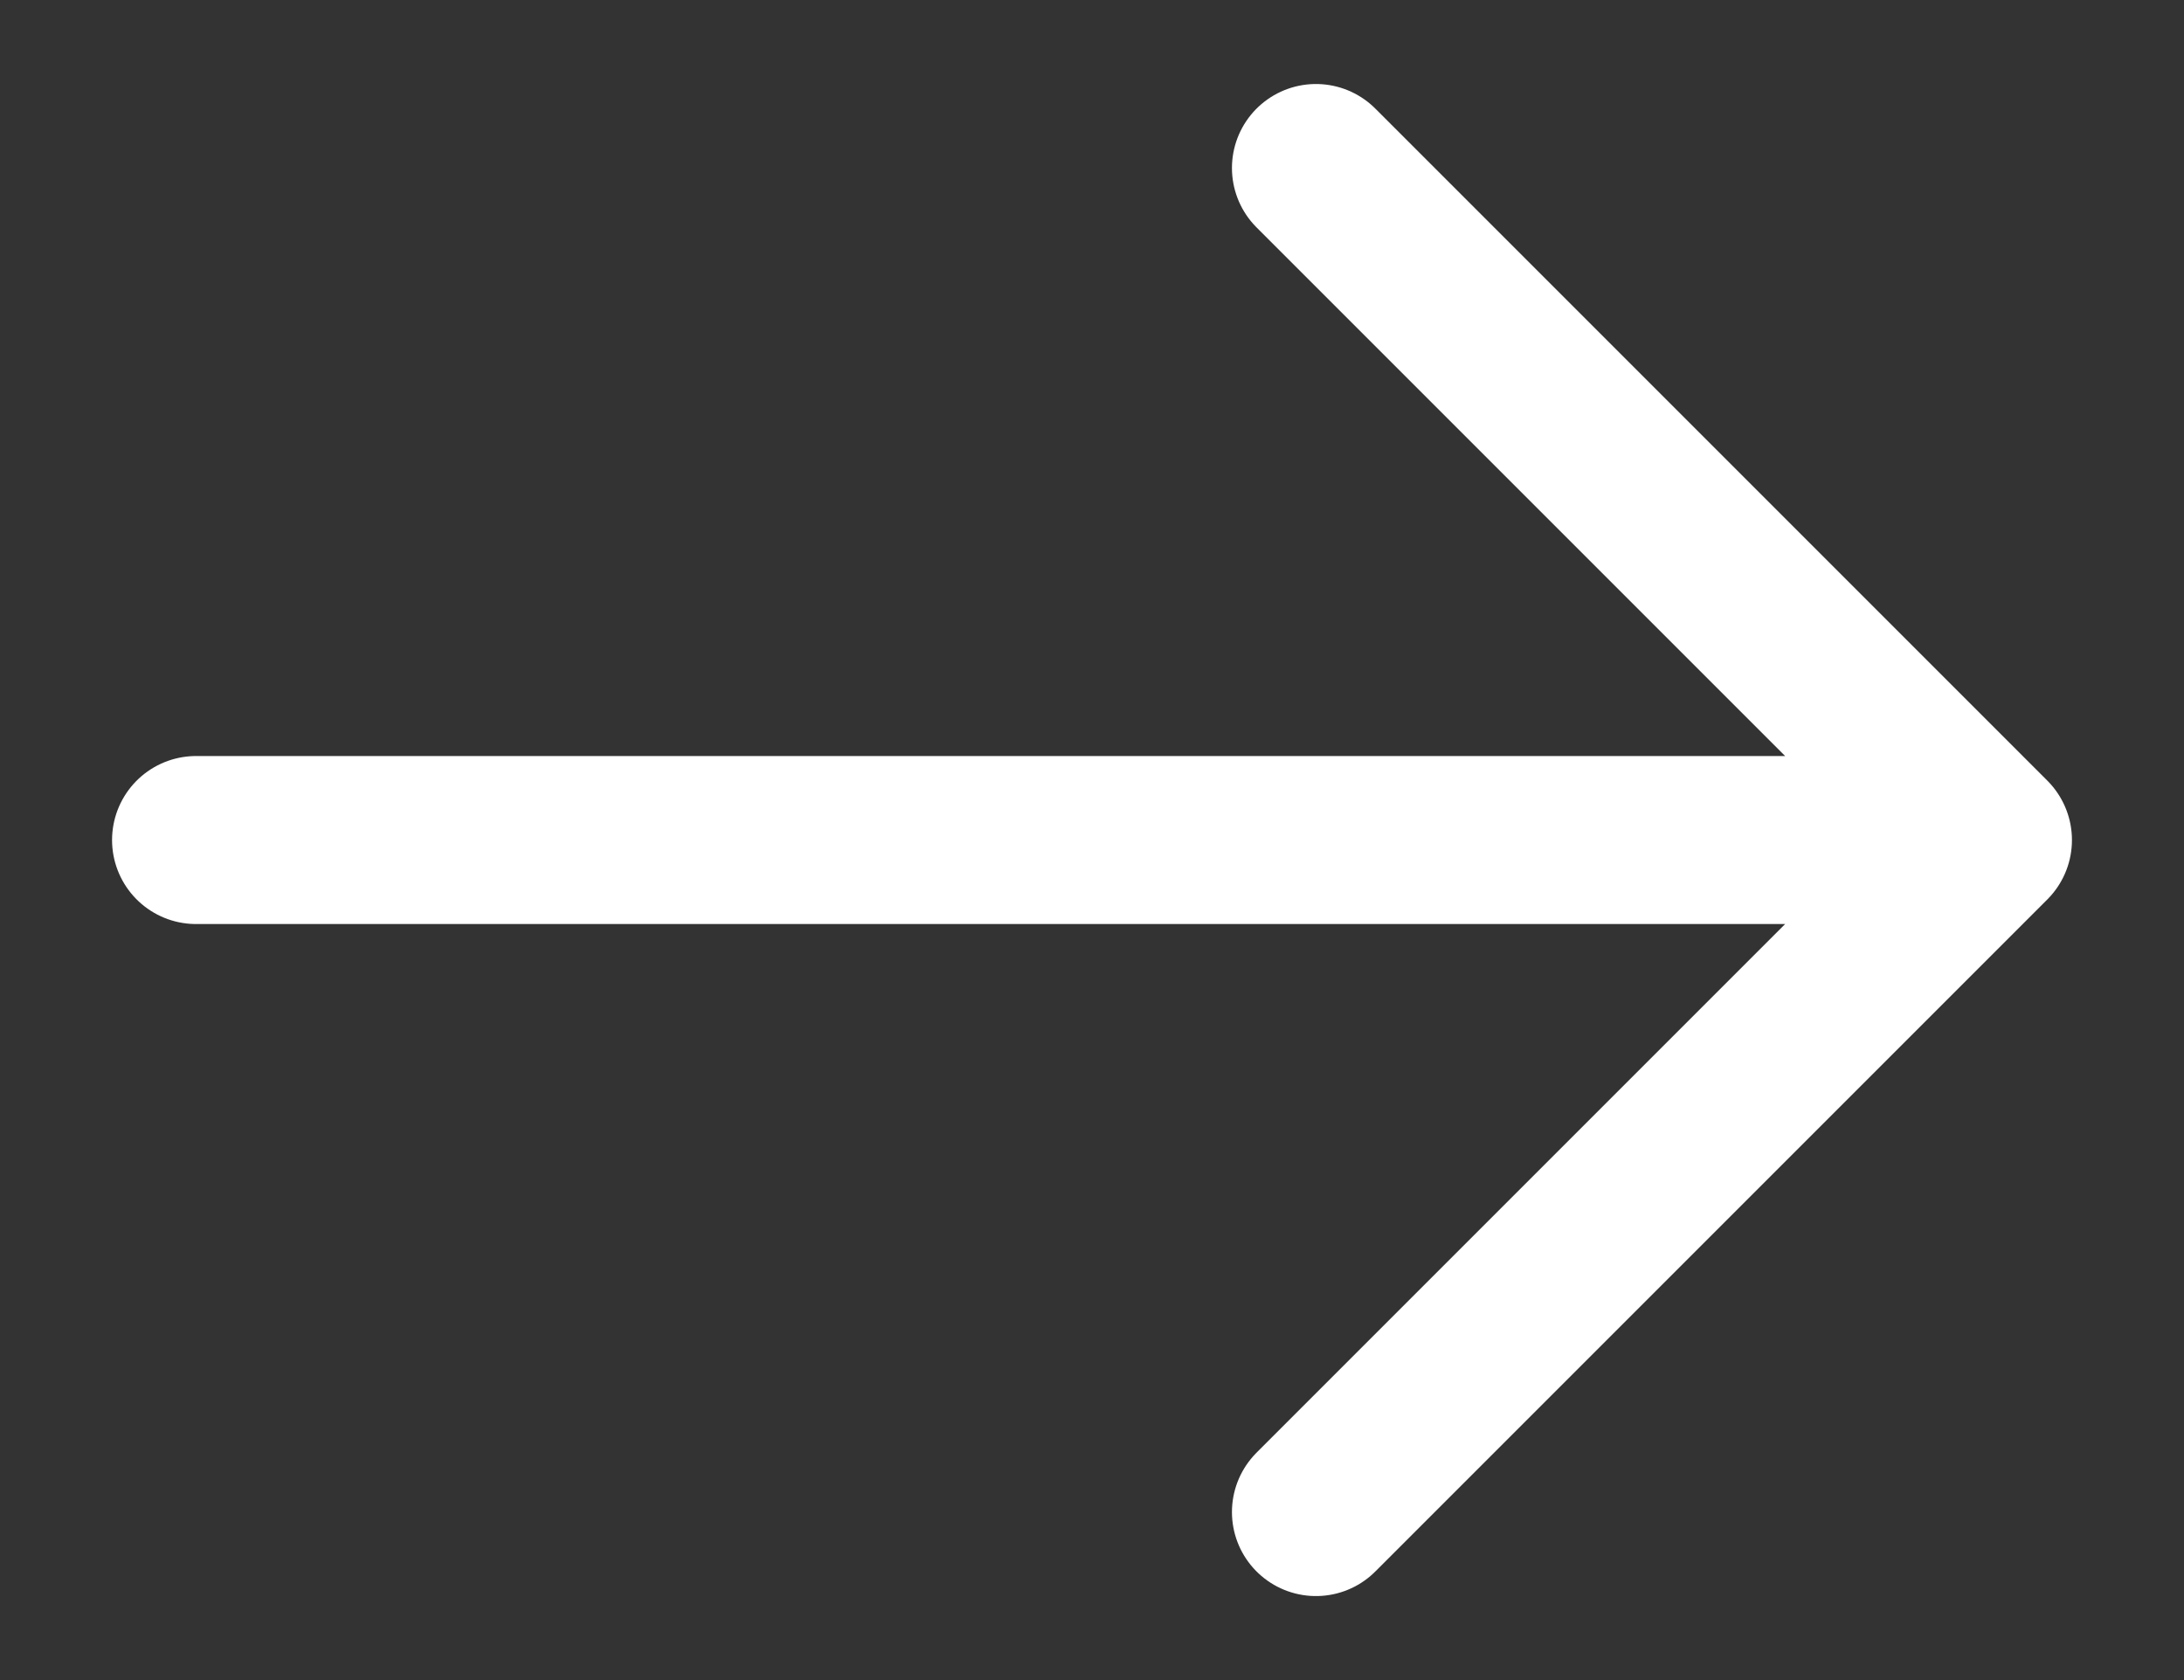
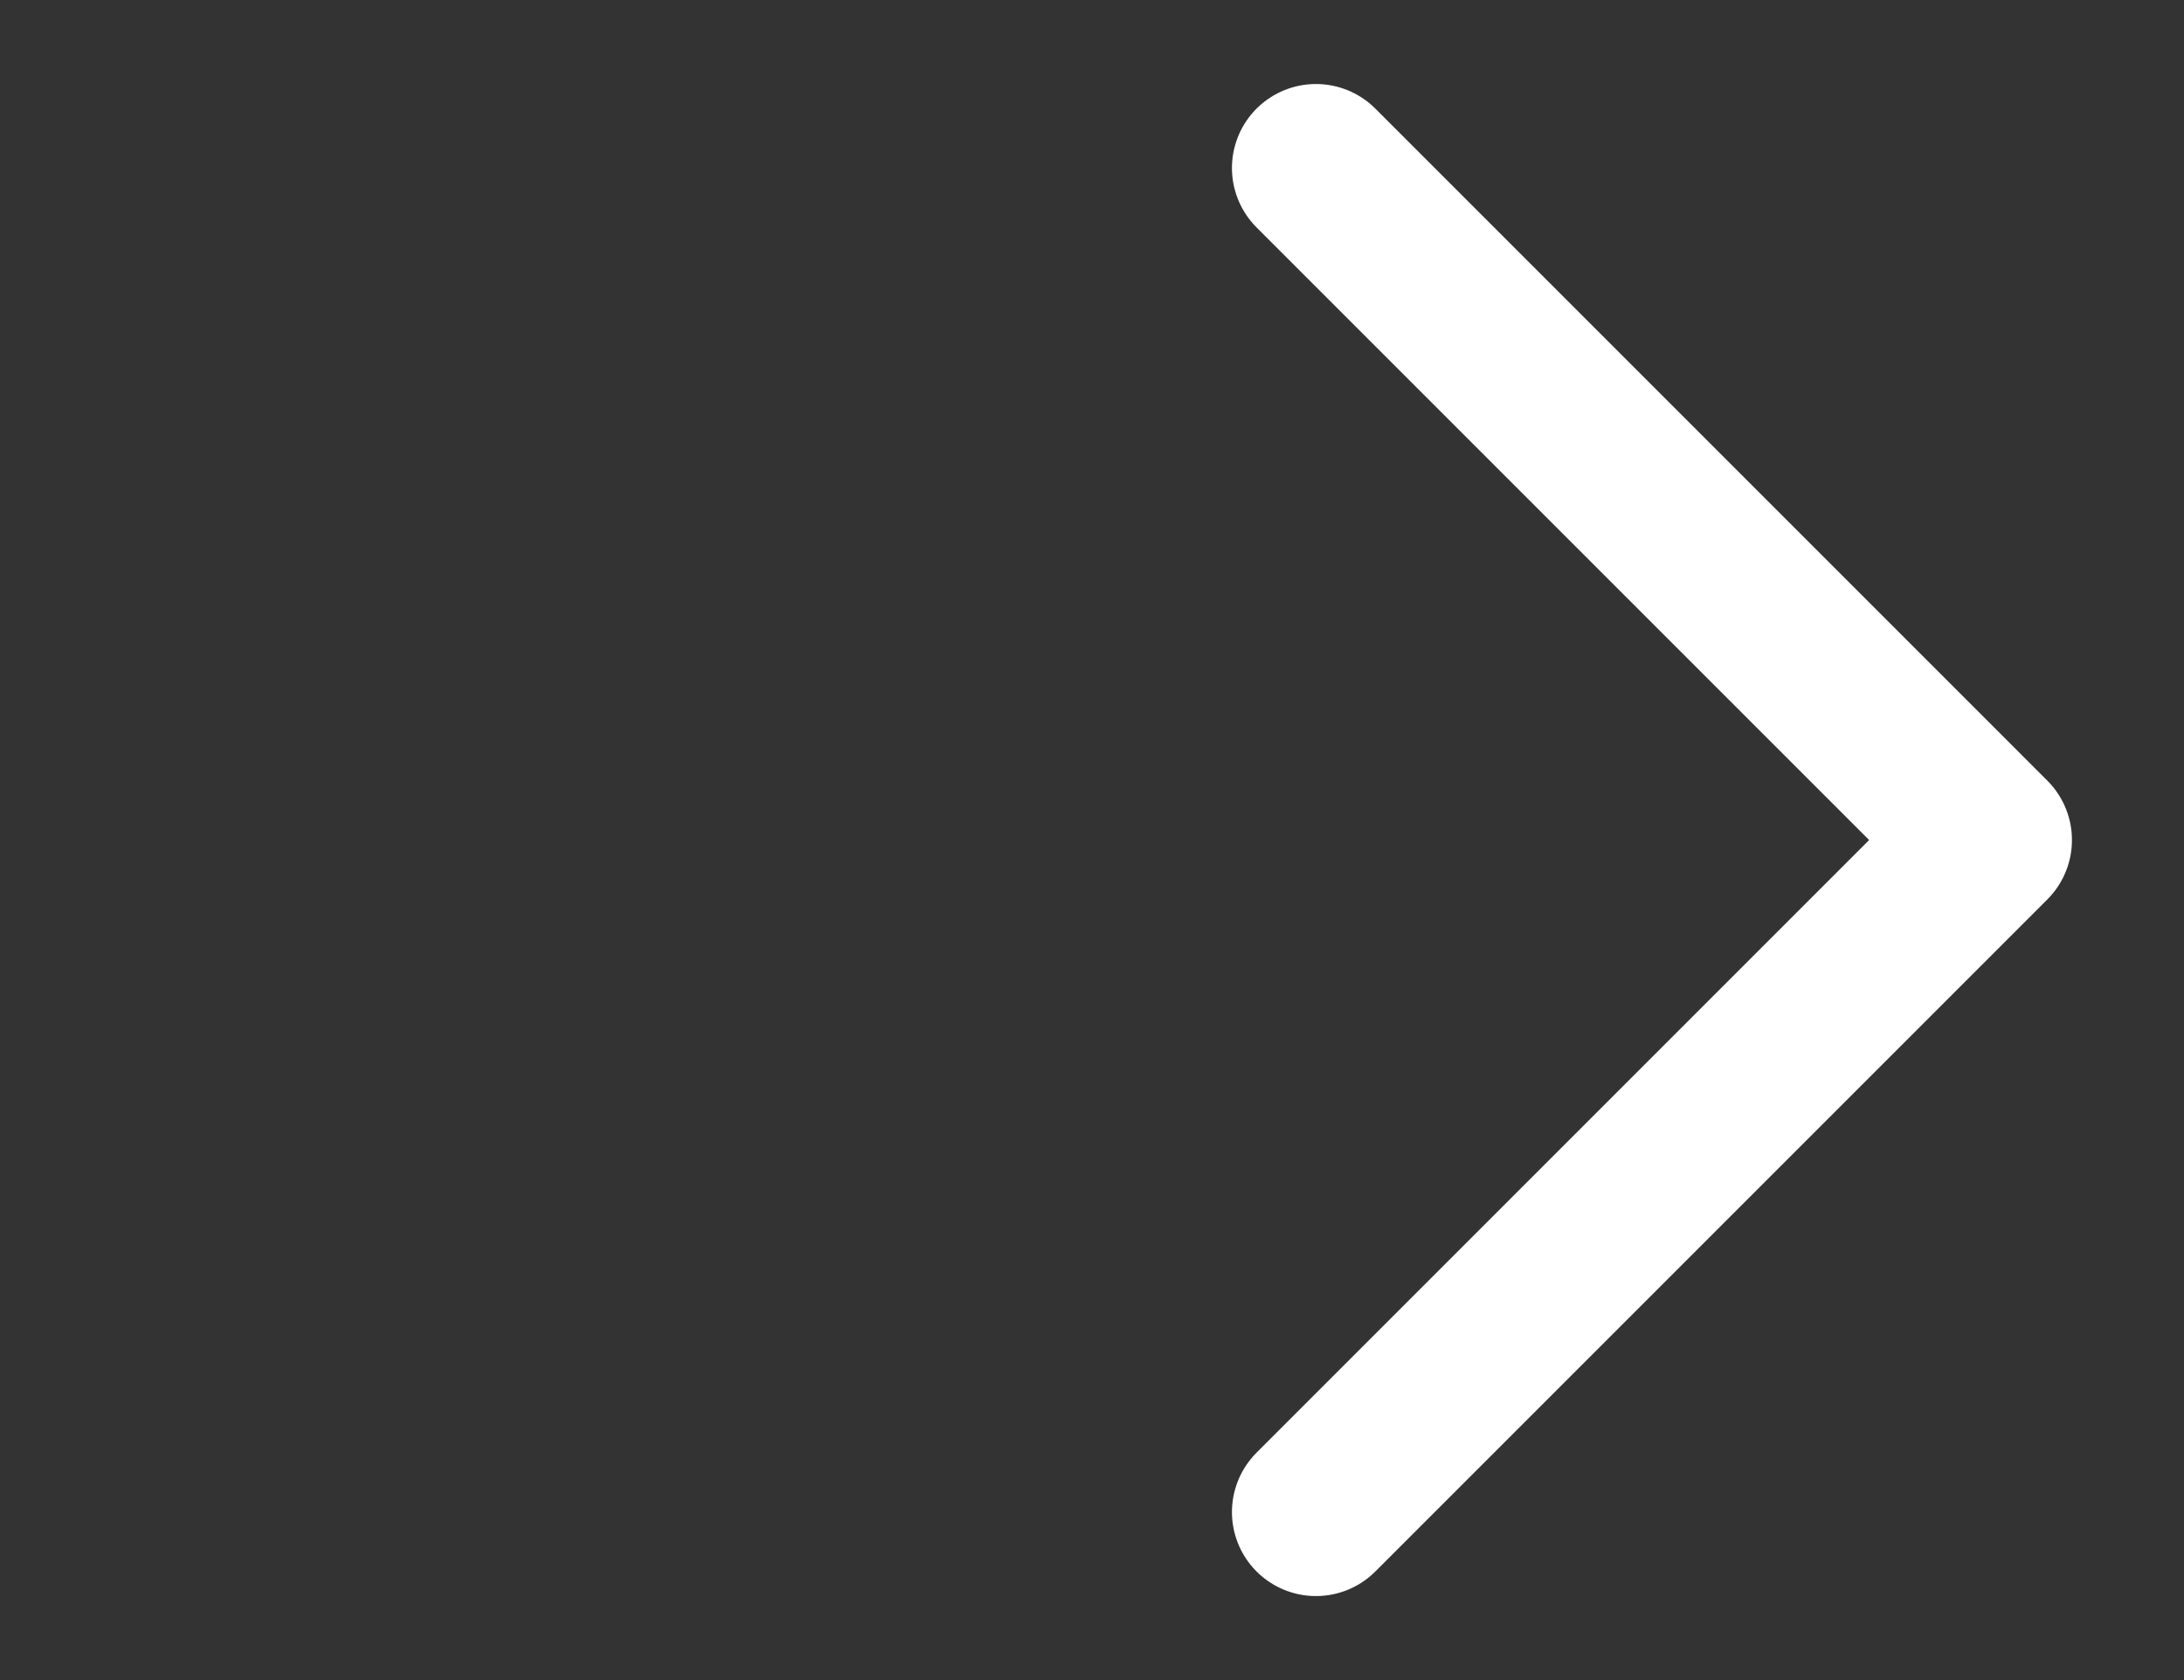
<svg xmlns="http://www.w3.org/2000/svg" width="13" height="10" viewBox="0 0 13 10" fill="none">
  <rect x="0" y="0" width="13" height="10" fill="#333333" stroke="none" />
-   <path d="M1.167 5H11.833M11.833 5L7.833 1M11.833 5L7.833 9" stroke="white" stroke-linecap="round" stroke-linejoin="round" />
+   <path d="M1.167 5M11.833 5L7.833 1M11.833 5L7.833 9" stroke="white" stroke-linecap="round" stroke-linejoin="round" />
</svg>